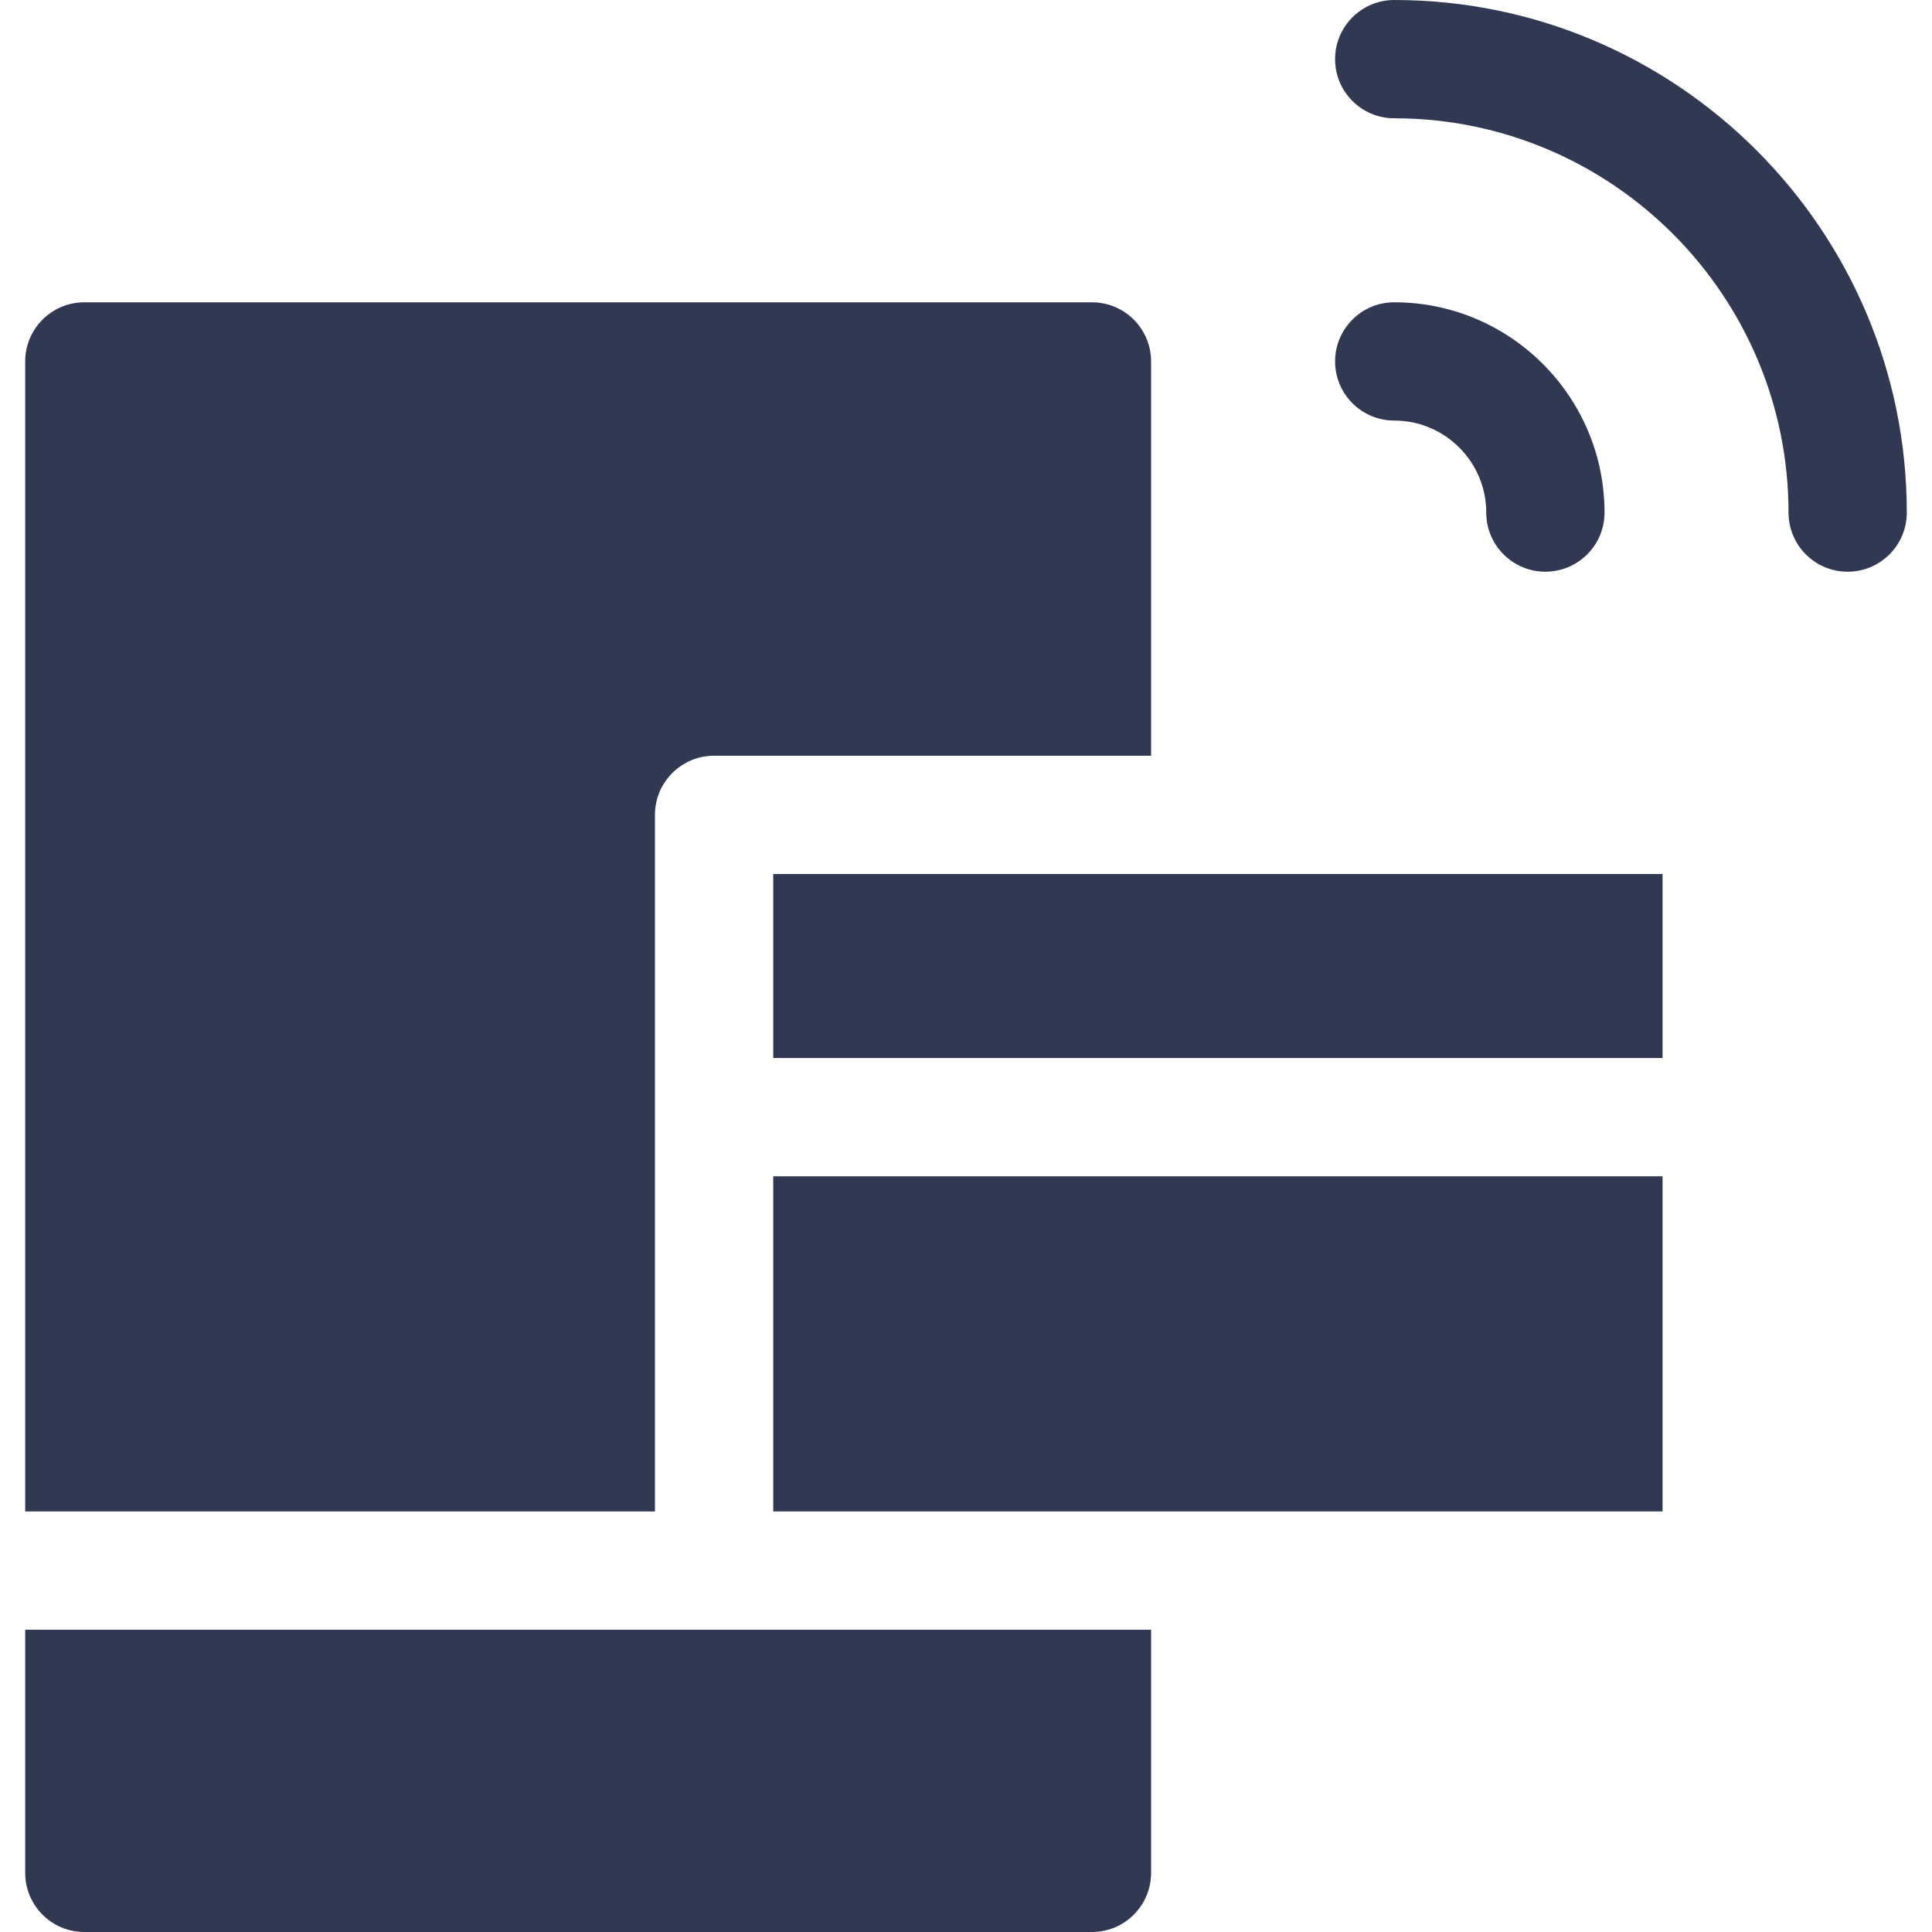
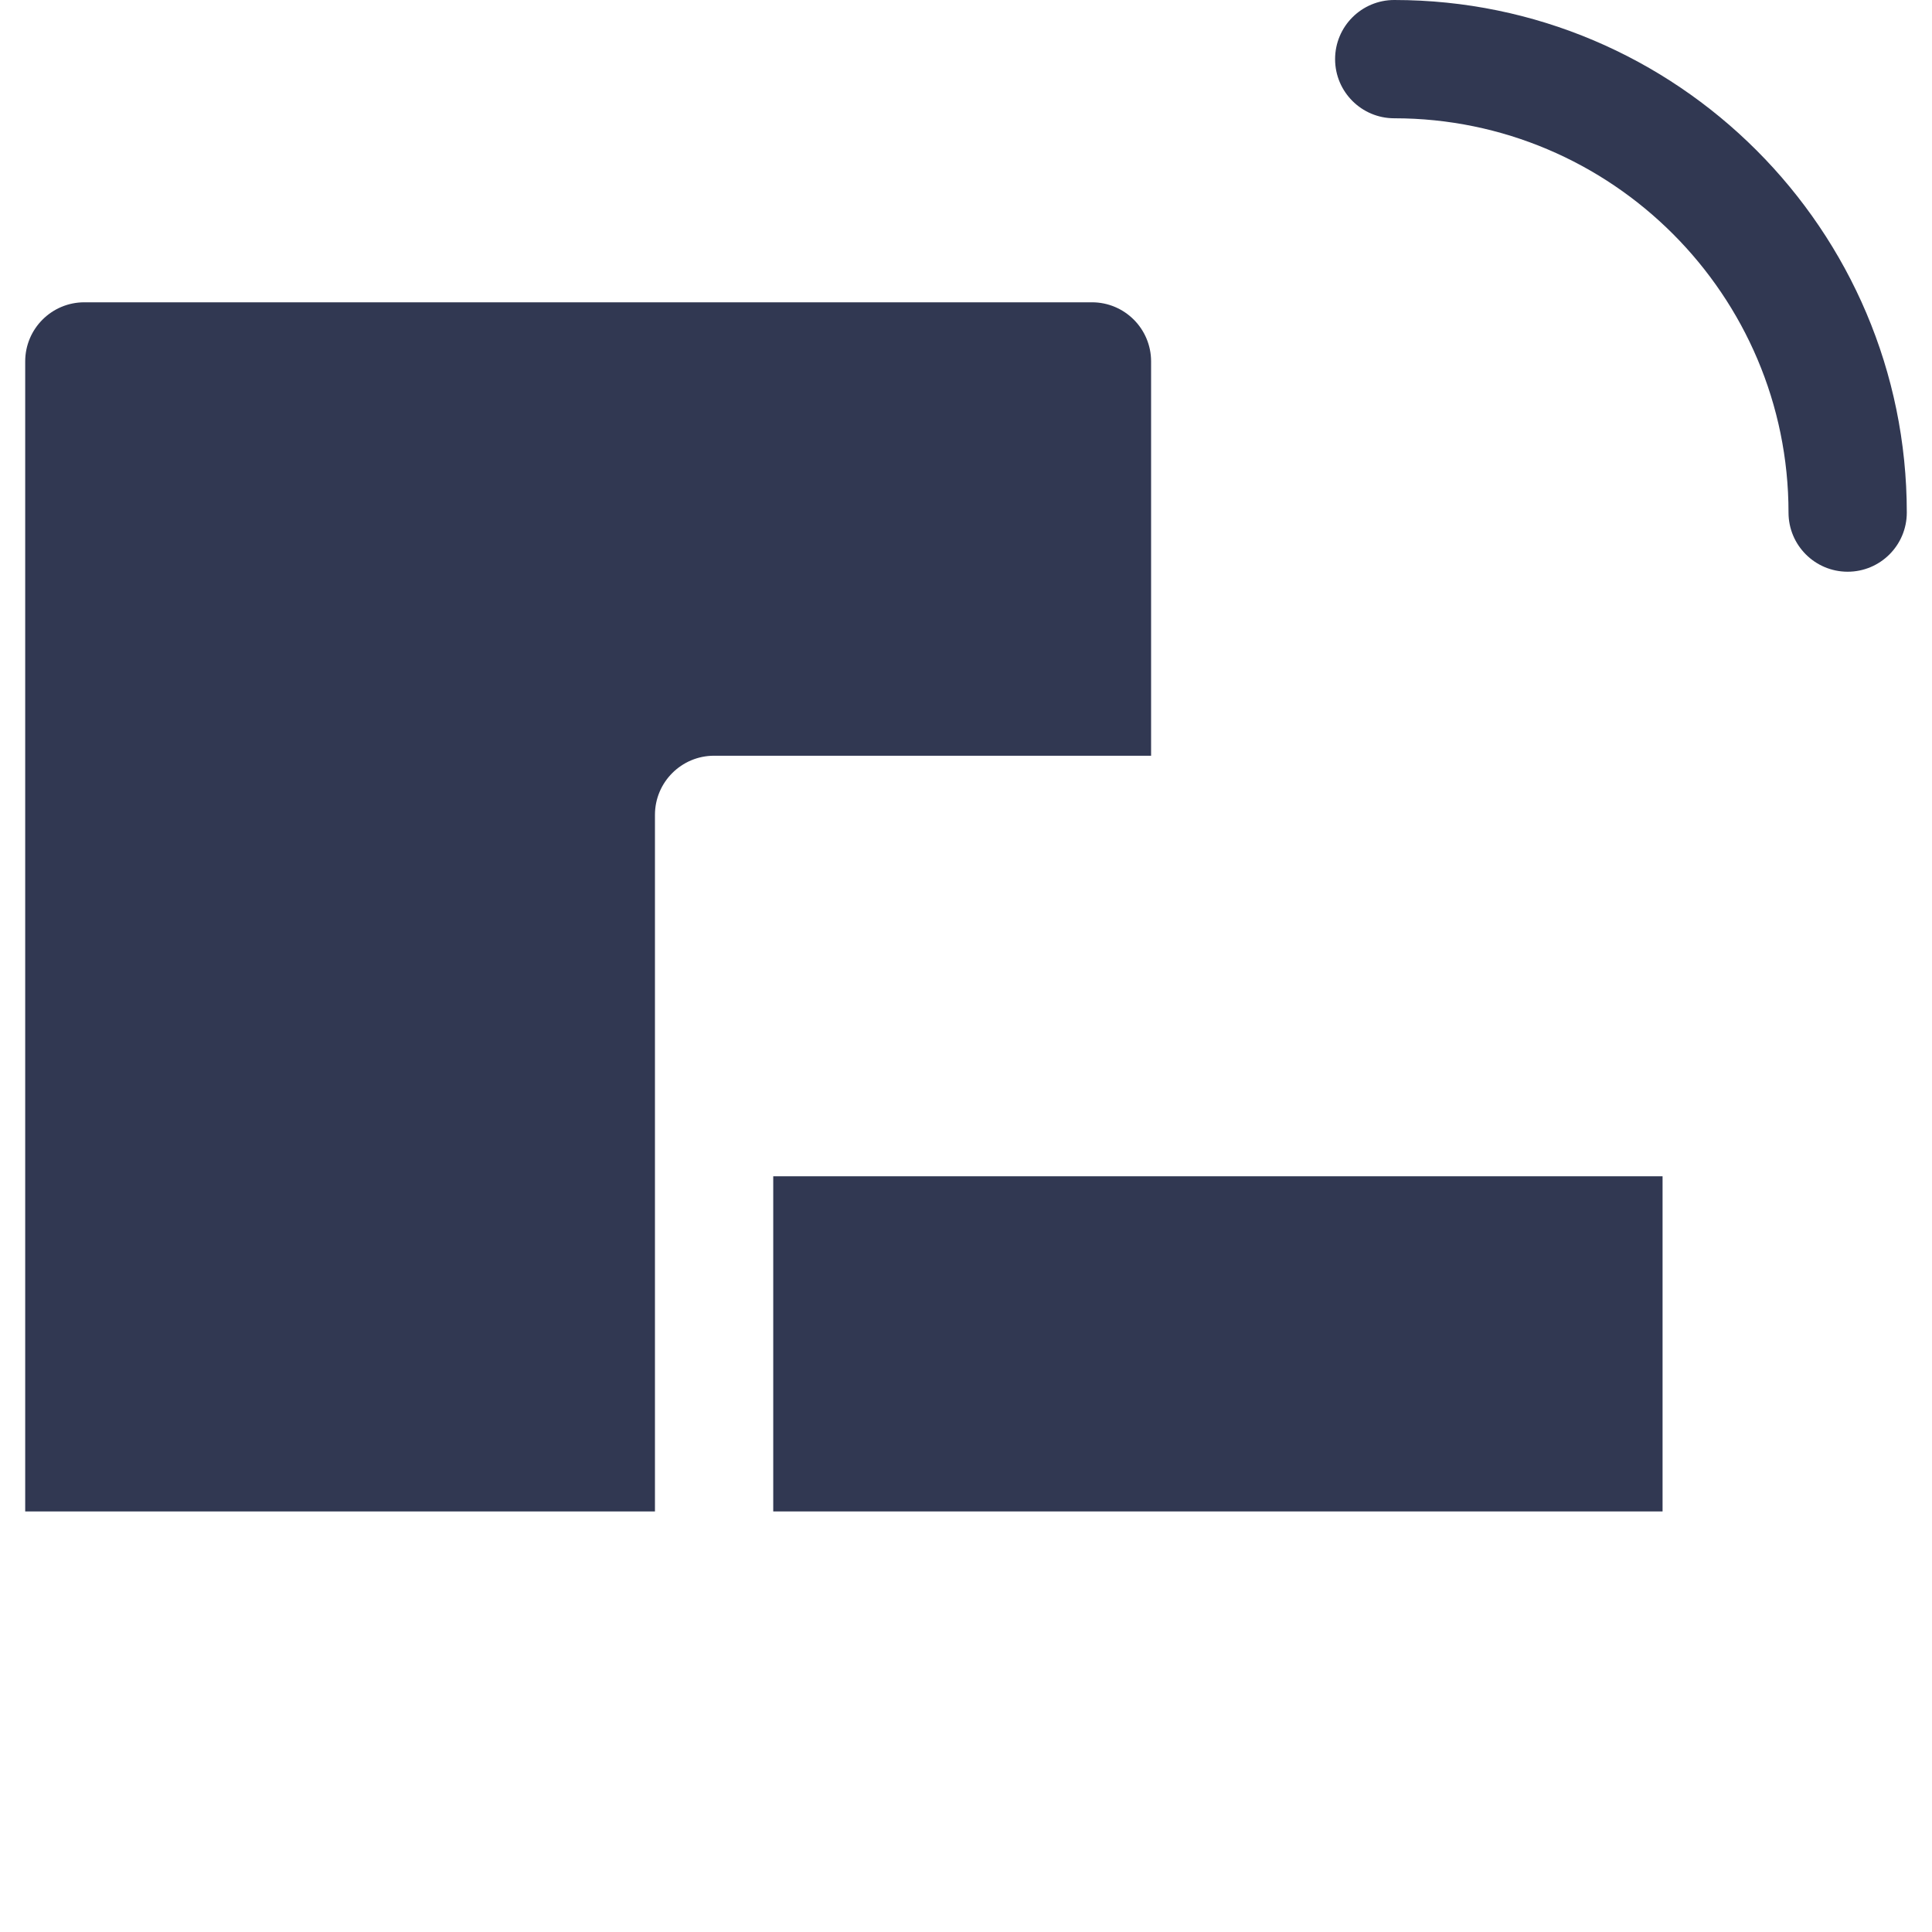
<svg xmlns="http://www.w3.org/2000/svg" version="1.1" id="Layer_1" x="0px" y="0px" viewBox="0 0 512 512" style="enable-background:new 0 0 512 512;" xml:space="preserve">
  <g>
    <g>
      <path d="M289.379,80.112H22.351c-8.656,0-15.673,7.018-15.673,15.673v304.759h15.673h15.673H173.57V296.056v-80.108 c0-8.656,7.018-15.673,15.674-15.673h84.462h15.673h15.673V95.786C305.053,87.13,298.035,80.112,289.379,80.112z" fill="#000000" style="fill: rgb(49, 56, 82);" />
    </g>
  </g>
  <g>
    <g>
-       <path d="M289.379,431.892h-15.674h-84.462H38.025H22.351H6.678v64.435c0,8.656,7.018,15.673,15.673,15.673h267.028 c8.656,0,15.673-7.018,15.673-15.673v-64.435H289.379z" fill="#000000" style="fill: rgb(49, 56, 82);" />
-     </g>
+       </g>
  </g>
  <g>
    <g>
      <polygon points="305.052,311.73 289.378,311.73 273.705,311.73 204.916,311.73 204.916,400.545 273.705,400.545 289.378,400.545 305.052,400.545 440.597,400.545 440.597,311.73 " fill="#000000" style="fill: rgb(49, 56, 82);" />
    </g>
  </g>
  <g>
    <g>
-       <polygon points="305.052,231.622 289.378,231.622 273.705,231.622 204.916,231.622 204.916,280.383 273.705,280.383 289.378,280.383 305.052,280.383 440.597,280.383 440.597,231.622 " fill="#000000" style="fill: rgb(49, 56, 82);" />
-     </g>
+       </g>
  </g>
  <g>
    <g>
-       <path d="M369.486,80.108c-8.656,0-15.673,7.018-15.673,15.673s7.018,15.673,15.673,15.673c13.445,0,24.382,10.938,24.383,24.382 c0.001,8.657,7.019,15.673,15.676,15.672c8.655-0.001,15.672-7.02,15.671-15.674C425.213,105.106,400.213,80.108,369.486,80.108z" fill="#000000" style="fill: rgb(49, 56, 82);" />
-     </g>
+       </g>
  </g>
  <g>
    <g>
      <path d="M369.486,0c-8.656,0-15.673,7.018-15.673,15.673c0,8.656,7.018,15.673,15.673,15.673 c57.616,0,104.489,46.875,104.489,104.493c0,8.656,7.018,15.674,15.673,15.674s15.673-7.018,15.673-15.674 C505.322,60.937,444.387,0,369.486,0z" fill="#000000" style="fill: rgb(49, 56, 82);" />
    </g>
  </g>
</svg>